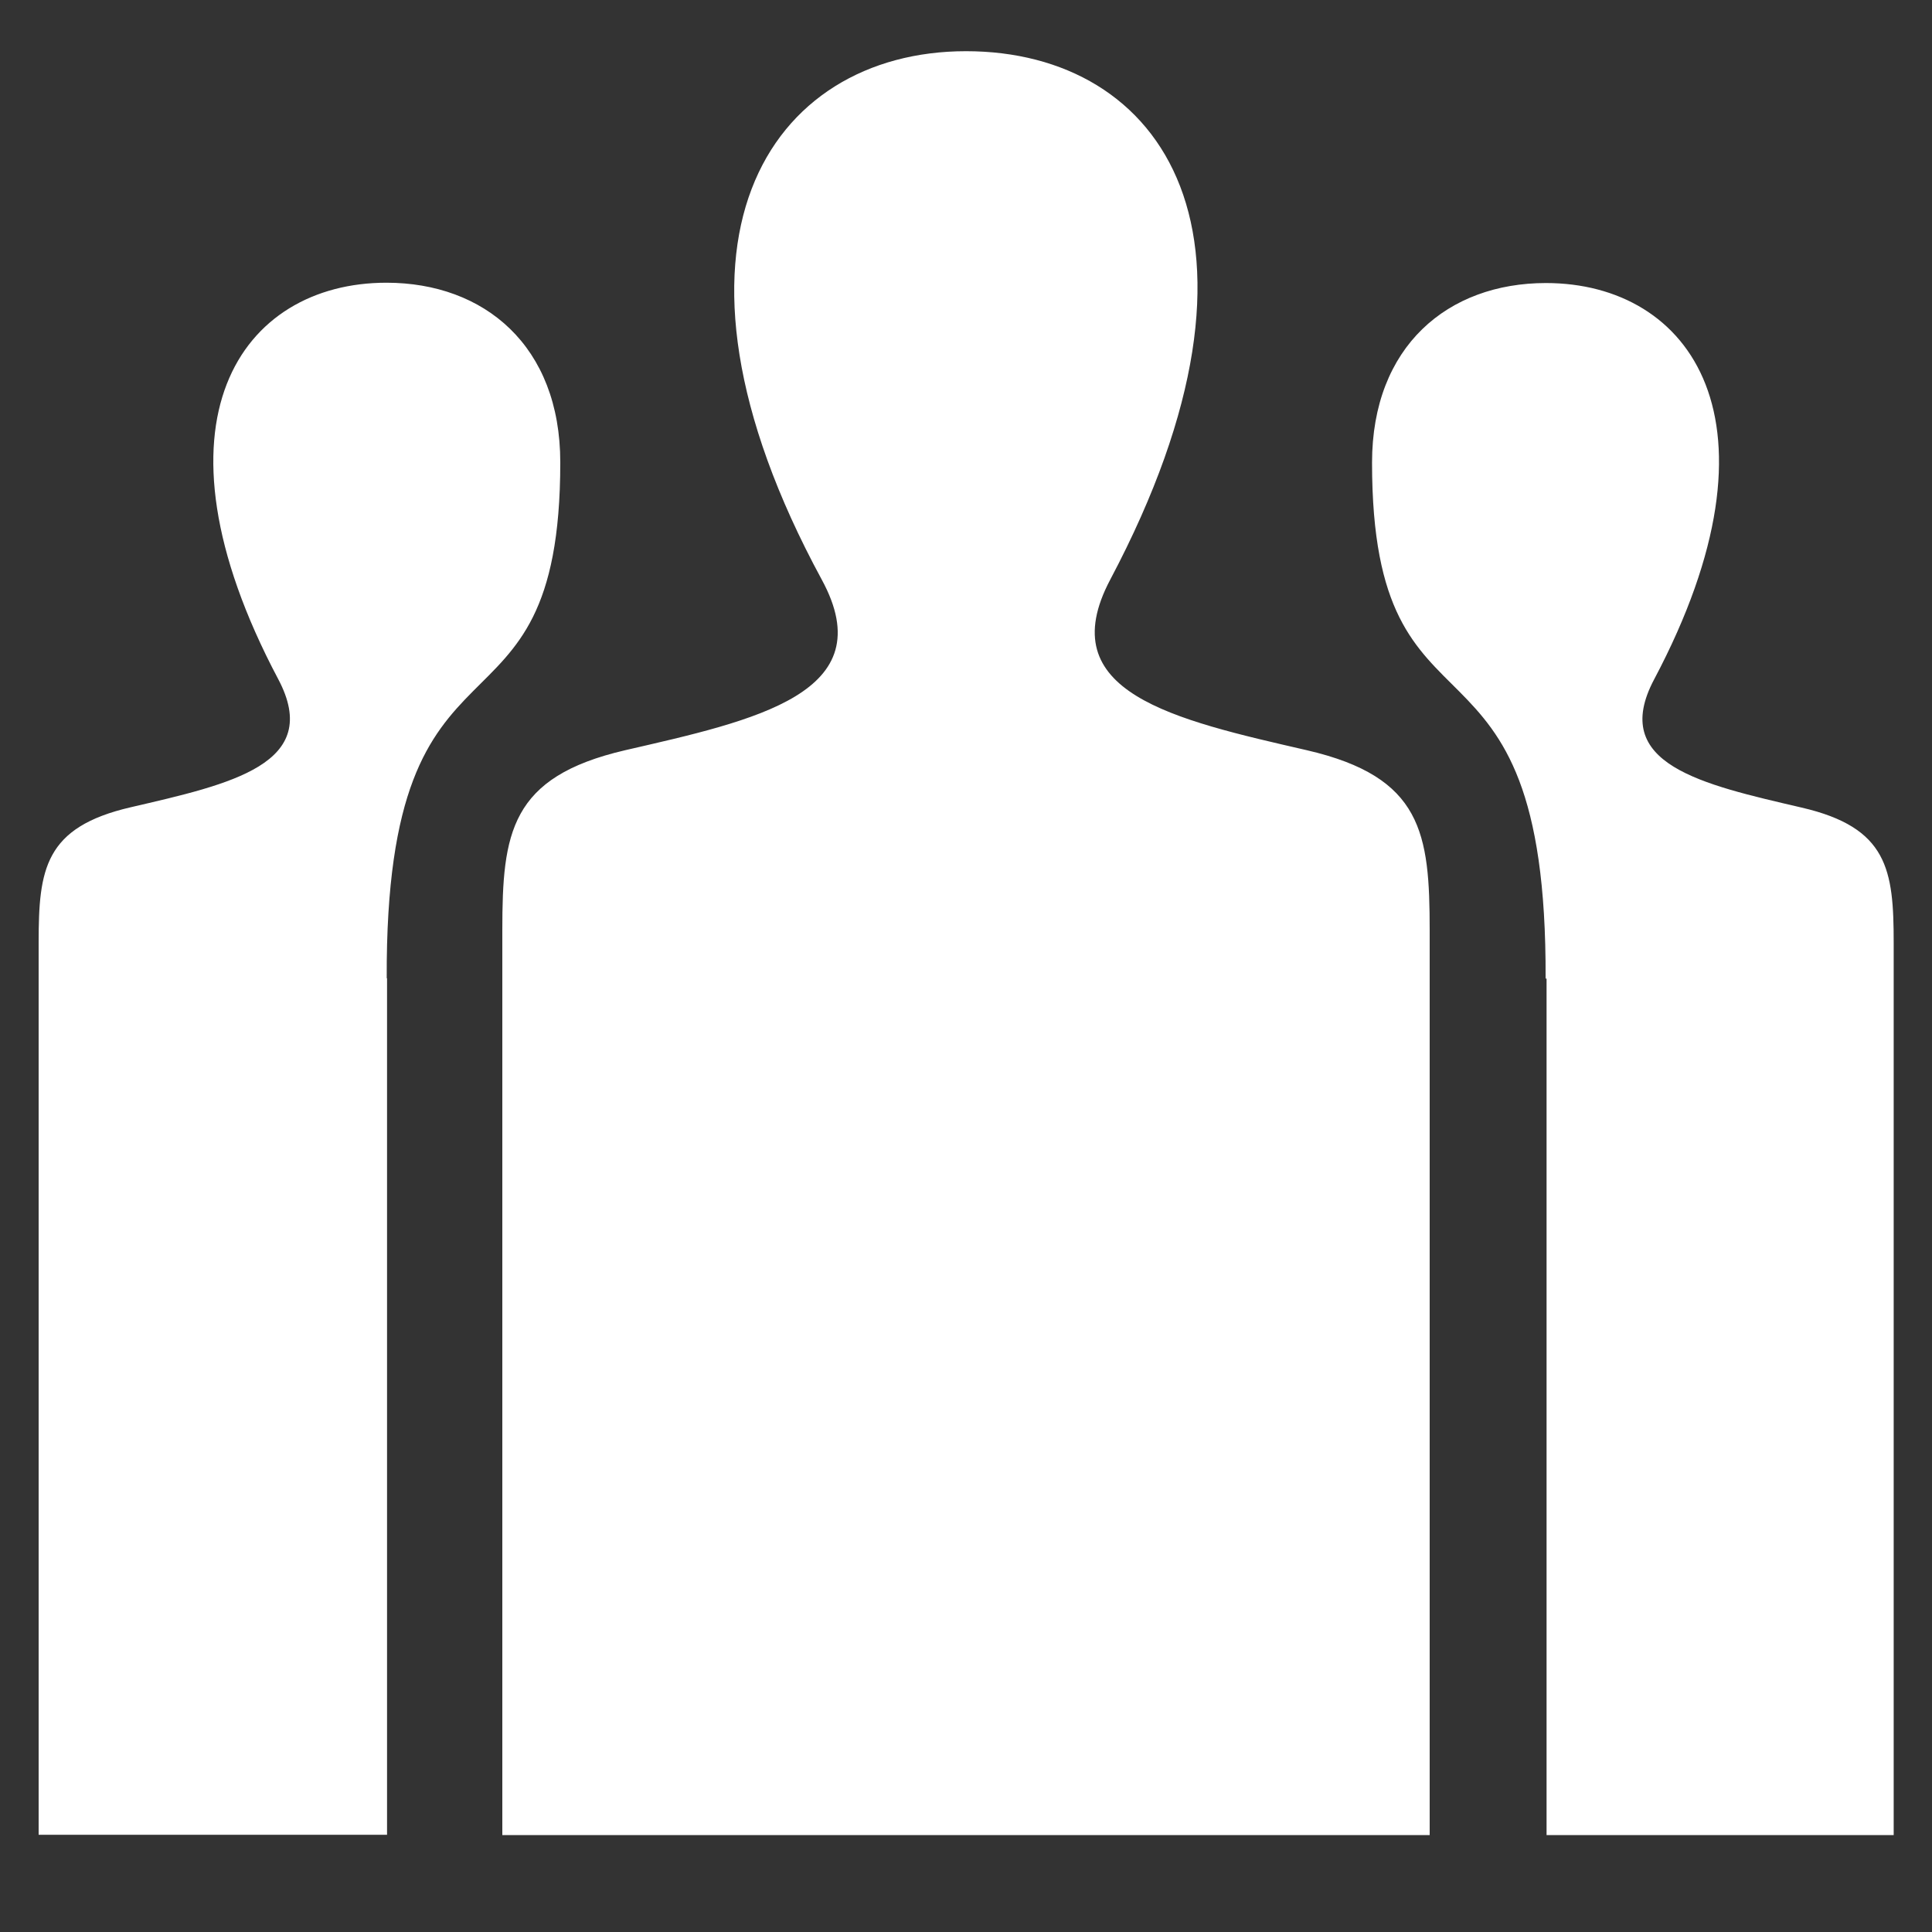
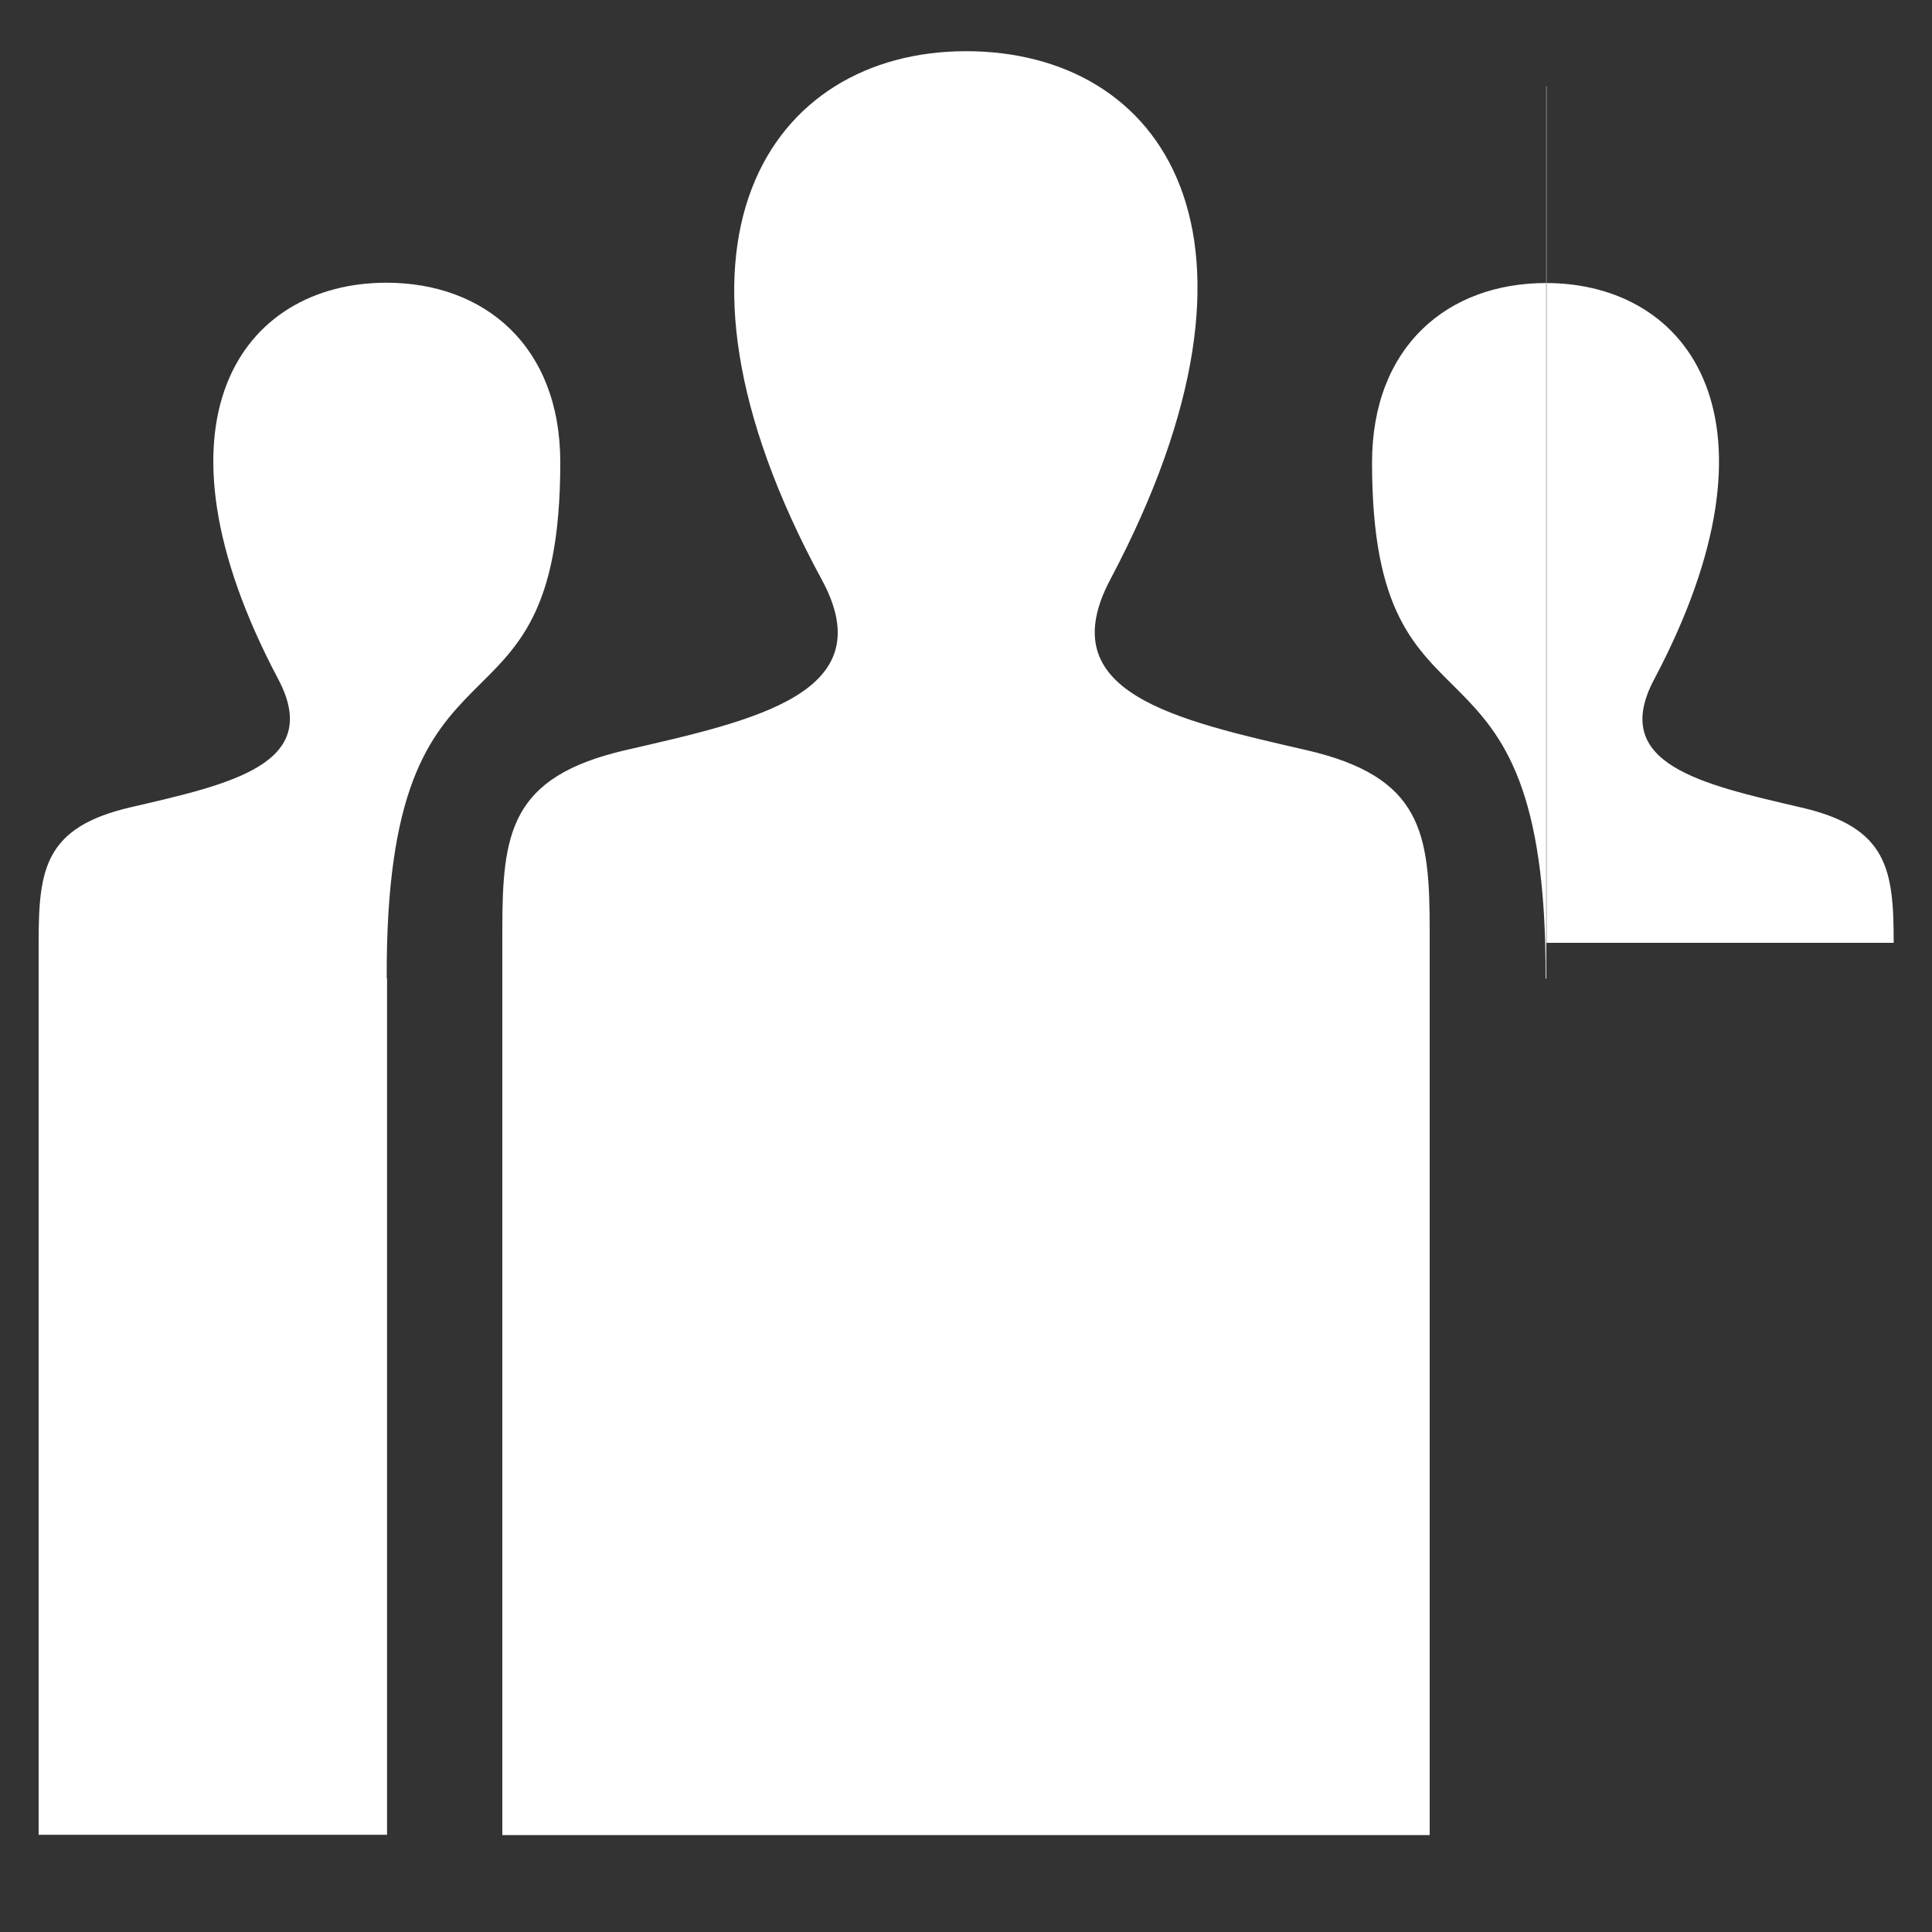
<svg xmlns="http://www.w3.org/2000/svg" id="a" width="60" height="60" viewBox="0 0 60 60">
  <rect x="0" y="0" width="60" height="60" fill="#333333" stroke="none" />
  <defs>
    <style>.b{fill:#fff;}</style>
  </defs>
-   <path class="b" d="M48.02,30.39h-.02c.05-11.77-5.39-6.65-5.39-16.02,0-3.62,2.36-5.58,5.4-5.58,4.49,0,7.61,4.29,3.36,12.31-1.4,2.64,1.49,3.26,4.58,3.98,2.68.62,2.86,1.93,2.86,4.2v27.71h-10.78v-26.6h-.01ZM1.2,56.98v-27.71c0-2.27.18-3.58,2.86-4.2,3.1-.72,5.98-1.34,4.58-3.98-4.25-8.02-1.13-12.31,3.36-12.31,3.04,0,5.4,1.96,5.4,5.58,0,9.37-5.44,4.25-5.39,16.02h.01v26.6s-10.82,0-10.82,0ZM15.6,56.98v-28.09c0-3.02.24-4.76,3.81-5.59,4.04-.93,8.03-1.77,6.11-5.3C19.84,7.53,23.9,1.59,30,1.59s10.14,5.72,4.48,16.41c-1.86,3.51,1.98,4.35,6.11,5.3,3.58.83,3.81,2.57,3.81,5.6v28.09H15.6Z" />
+   <path class="b" d="M48.02,30.39h-.02c.05-11.77-5.39-6.65-5.39-16.02,0-3.62,2.36-5.58,5.4-5.58,4.49,0,7.61,4.29,3.36,12.31-1.4,2.64,1.49,3.26,4.58,3.98,2.68.62,2.86,1.93,2.86,4.2h-10.78v-26.6h-.01ZM1.2,56.98v-27.71c0-2.27.18-3.58,2.86-4.2,3.1-.72,5.98-1.34,4.58-3.98-4.25-8.02-1.13-12.31,3.36-12.31,3.04,0,5.4,1.96,5.4,5.58,0,9.37-5.44,4.25-5.39,16.02h.01v26.6s-10.82,0-10.82,0ZM15.6,56.98v-28.09c0-3.02.24-4.76,3.81-5.59,4.04-.93,8.03-1.77,6.11-5.3C19.84,7.53,23.9,1.59,30,1.59s10.14,5.72,4.48,16.41c-1.86,3.51,1.98,4.35,6.11,5.3,3.58.83,3.81,2.57,3.81,5.6v28.09H15.6Z" />
</svg>